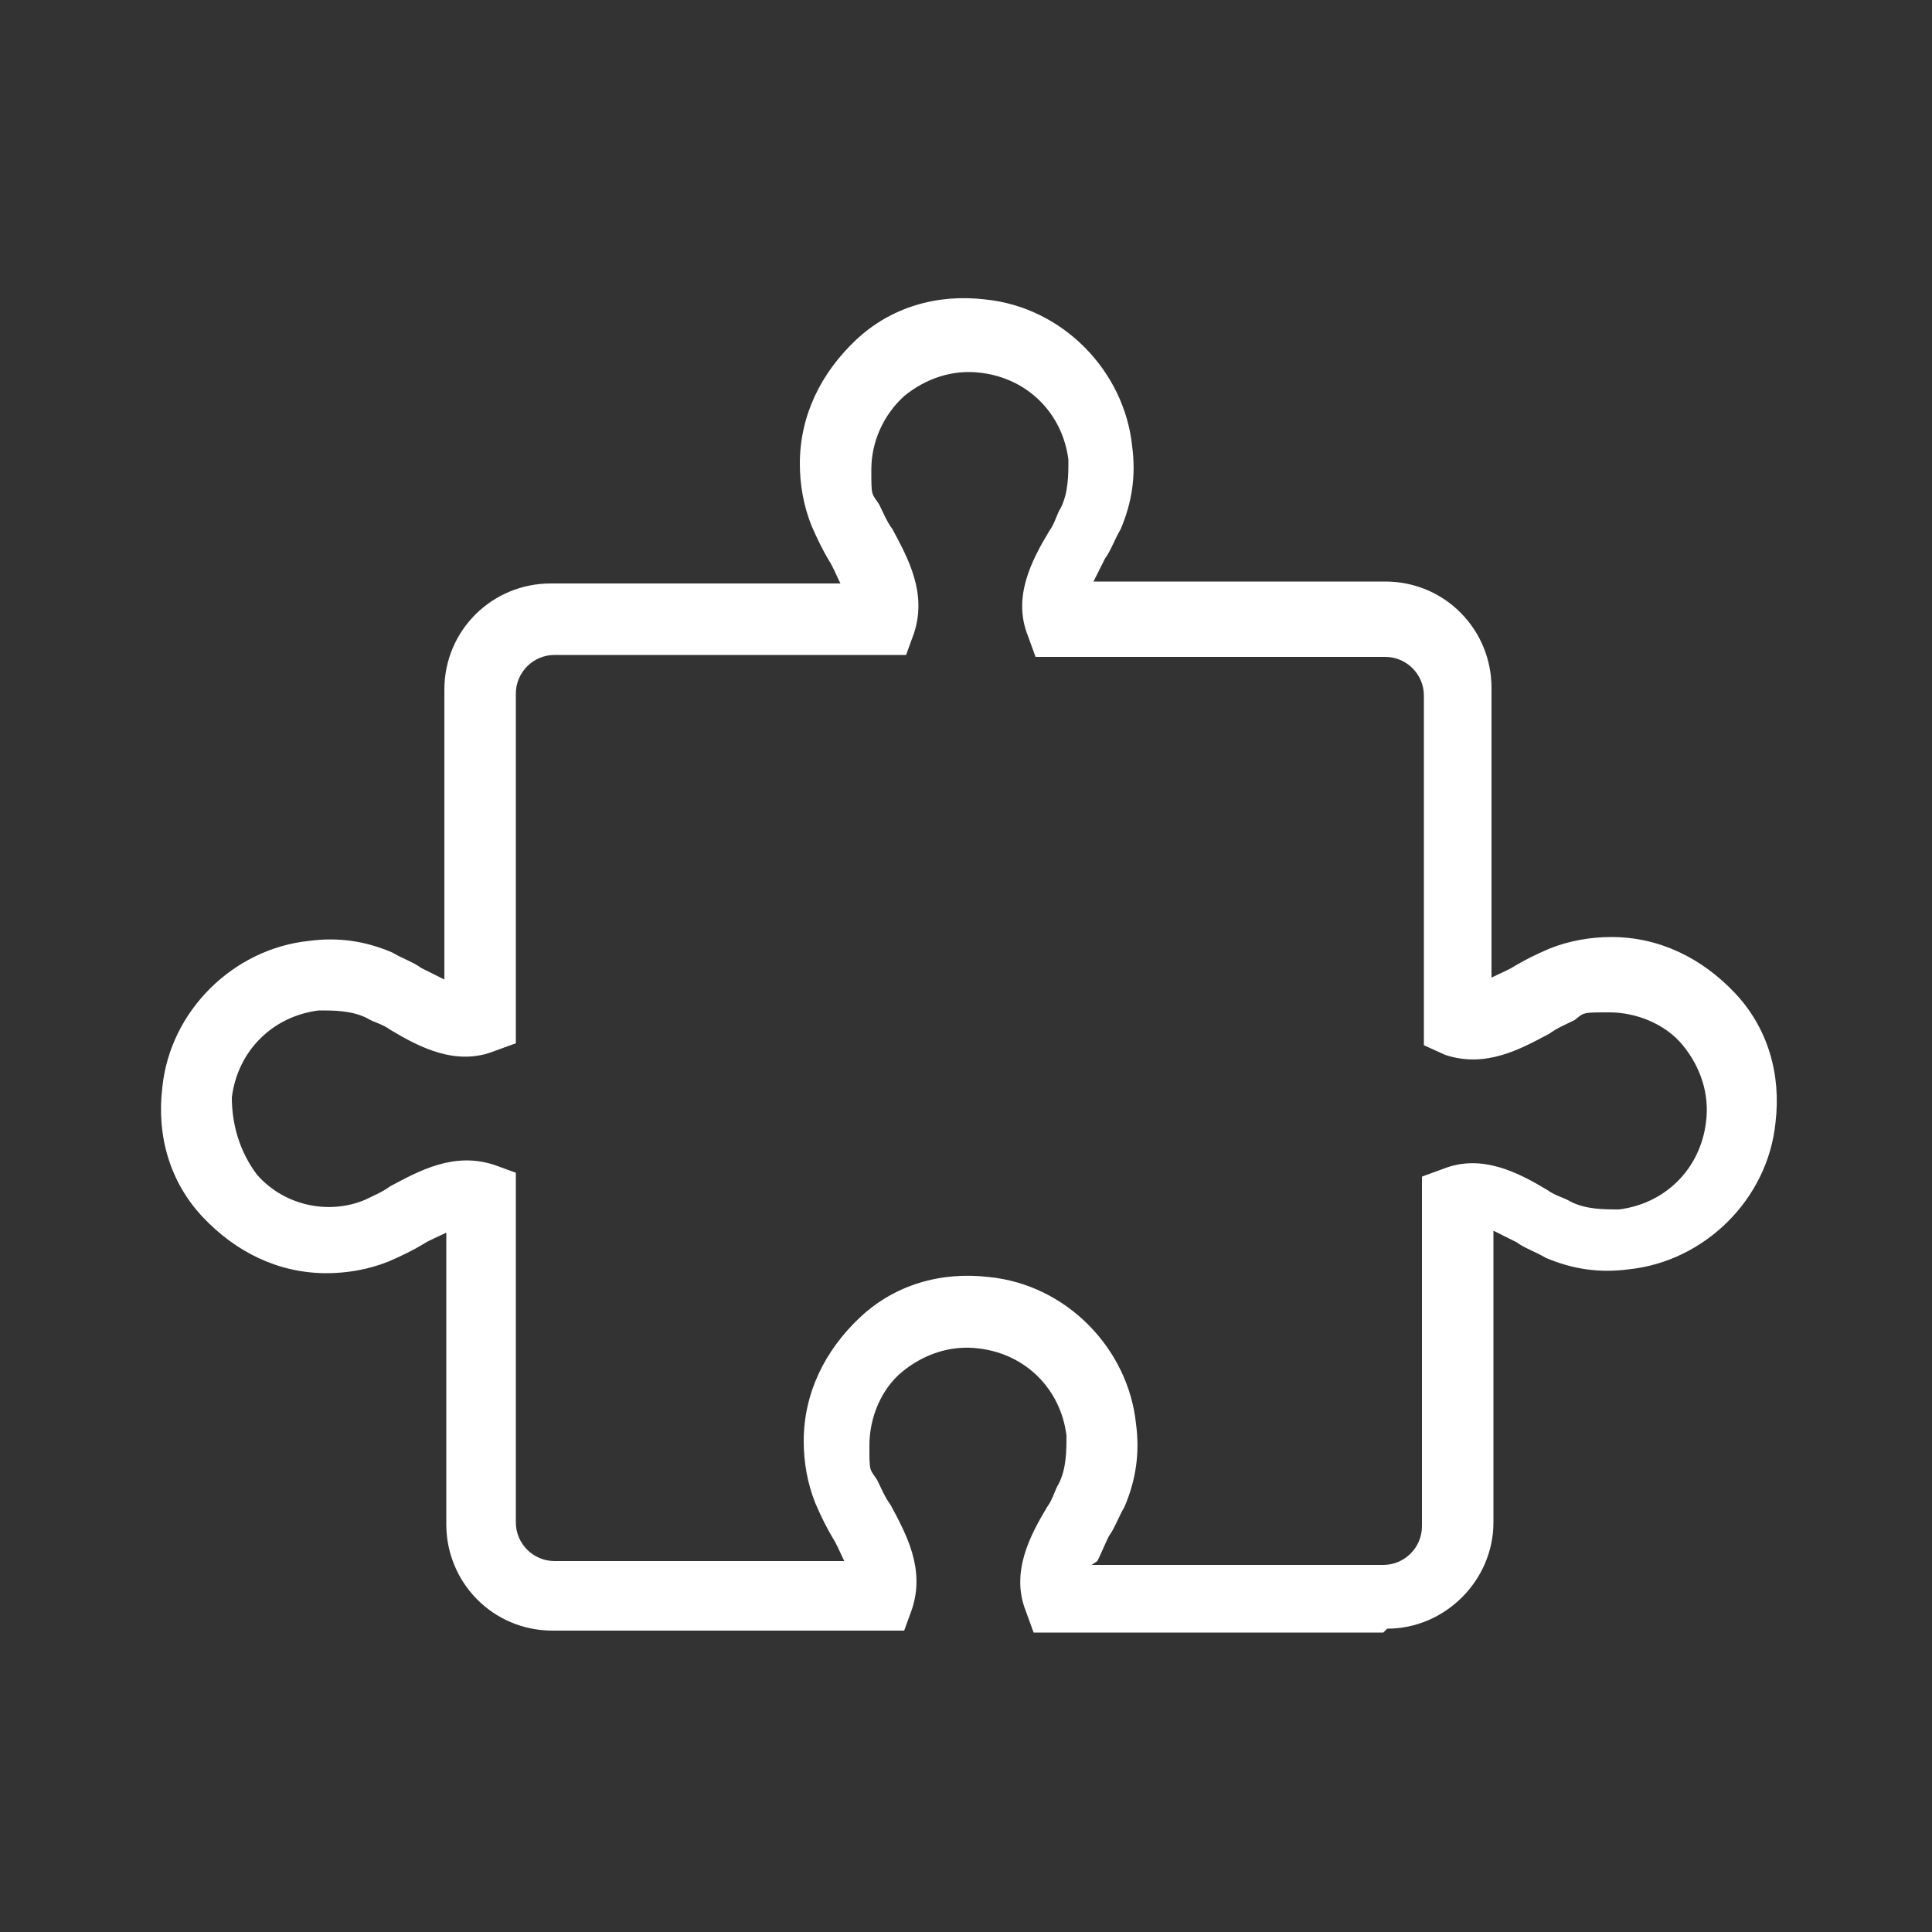
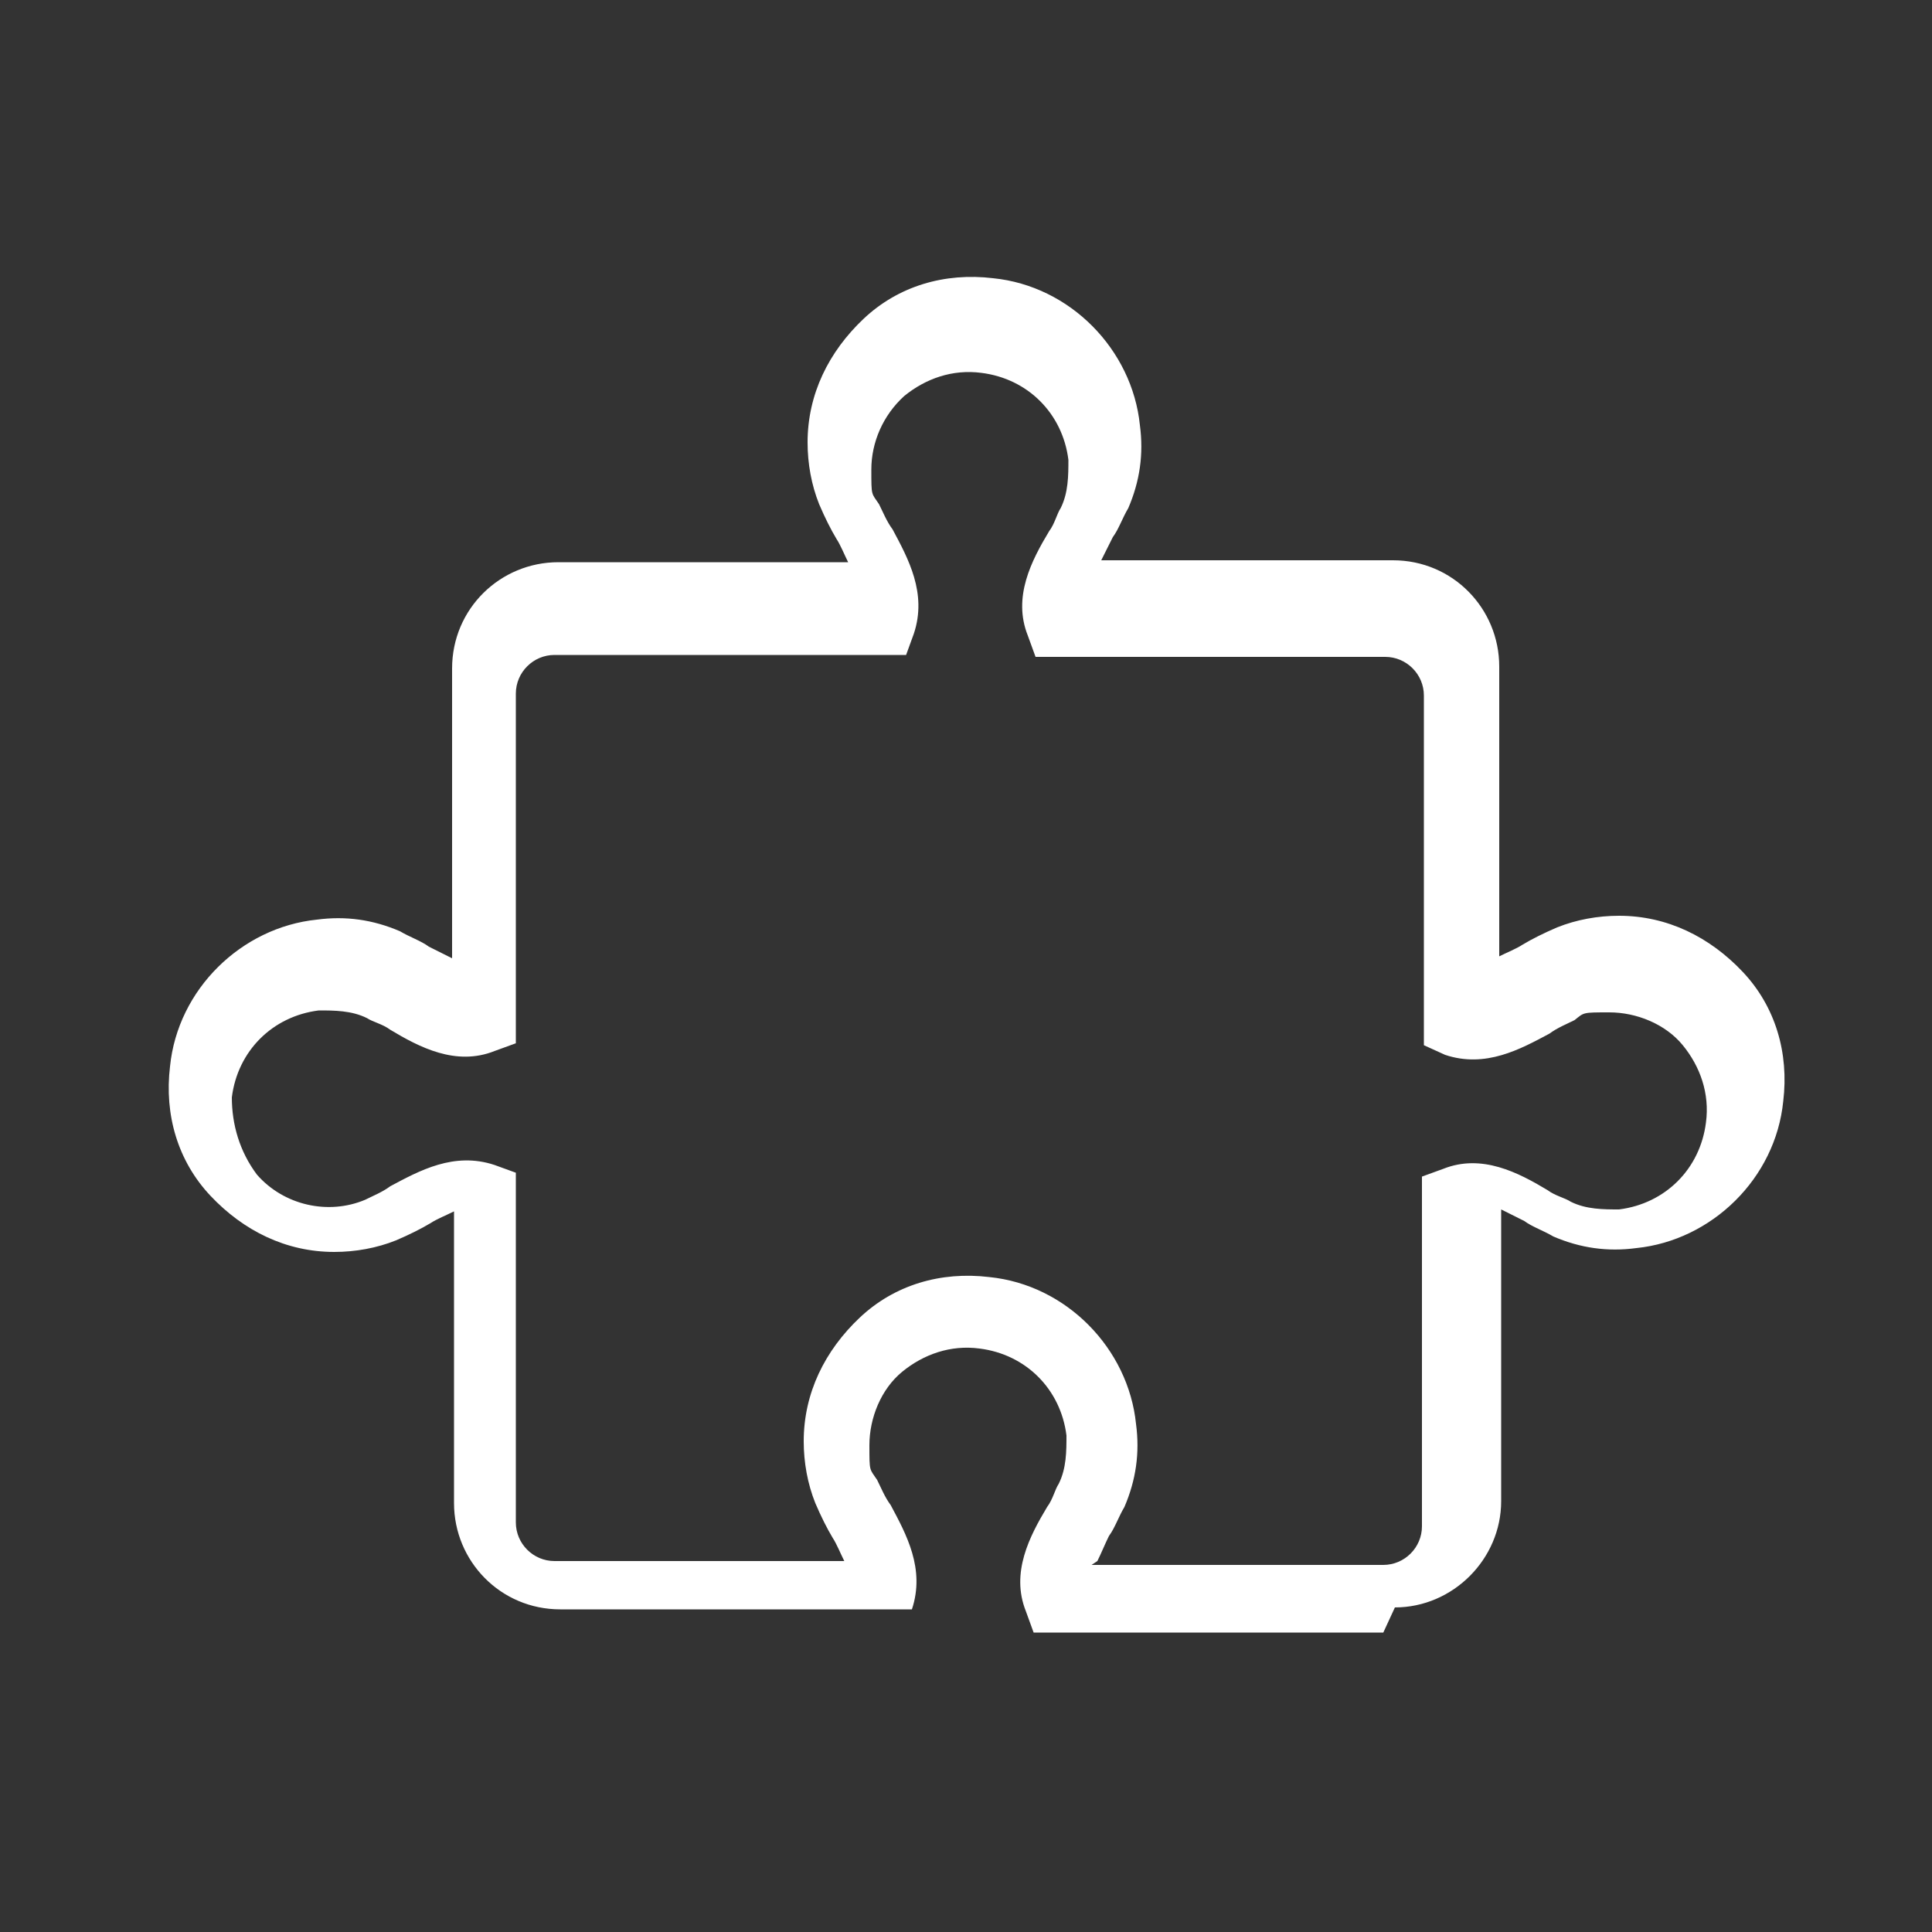
<svg xmlns="http://www.w3.org/2000/svg" id="Livello_1" data-name="Livello 1" version="1.1" viewBox="0 0 100 100">
  <rect x="0" y="0" width="100" height="100" fill="#333333" stroke="none" />
  <defs>
    <style>
      .cls-1 {
        fill: #fff;
        stroke-width: 0px;
      }
    </style>
  </defs>
-   <path class="cls-1" d="M71.6,84.5h-18.1l-.4-1.1c-.8-2,.2-3.9,1.1-5.4.3-.4.4-.9.6-1.2.4-.8.4-1.7.4-2.5-.3-2.4-2.1-4.2-4.5-4.5-1.5-.2-2.9.3-4,1.2s-1.7,2.4-1.7,3.8,0,1.2.4,1.8c.2.4.4.9.7,1.3.8,1.5,1.8,3.3,1.1,5.4l-.4,1.1h-18.2c-3.1,0-5.5-2.5-5.5-5.5v-15.1c-.4.2-.9.4-1.2.6-.5.3-1.1.6-1.8.9-1,.4-2.1.6-3.2.6-2.5,0-4.7-1.1-6.4-2.9-1.7-1.8-2.4-4.2-2.1-6.7.4-4,3.7-7.2,7.6-7.6,1.5-.2,2.9,0,4.3.6.5.3,1.1.5,1.5.8.4.2.8.4,1.2.6v-15c0-3.1,2.5-5.5,5.5-5.5h15c-.2-.4-.4-.9-.6-1.2-.3-.5-.6-1.1-.9-1.8-.4-1-.6-2.1-.6-3.2,0-2.5,1.1-4.7,2.9-6.4,1.8-1.7,4.2-2.4,6.7-2.1,4,.4,7.2,3.7,7.6,7.6.2,1.5,0,2.9-.6,4.3-.3.5-.5,1.1-.8,1.5-.2.4-.4.8-.6,1.2h15.1c3.1,0,5.5,2.5,5.5,5.5v15c.4-.2.9-.4,1.2-.6.5-.3,1.1-.6,1.8-.9,1-.4,2.1-.6,3.2-.6,2.5,0,4.7,1.1,6.4,2.9s2.4,4.2,2.1,6.7c-.4,4-3.7,7.2-7.6,7.6-1.5.2-2.9,0-4.3-.6-.5-.3-1.1-.5-1.5-.8-.4-.2-.8-.4-1.2-.6v15.1c0,3-2.5,5.5-5.5,5.5ZM56.5,81h15.1c1.1,0,2-.9,2-2v-18.1l1.1-.4c2-.8,3.9.2,5.4,1.1.4.3.9.4,1.2.6.8.4,1.7.4,2.5.4,2.4-.3,4.2-2.1,4.5-4.5.2-1.5-.3-2.9-1.2-4s-2.4-1.7-3.8-1.7-1.3,0-1.8.4c-.4.2-.9.4-1.3.7-1.5.8-3.3,1.8-5.4,1.1l-1.1-.5v-18.1c0-1.1-.9-2-2-2h-18.1l-.4-1.1c-.8-2,.2-3.9,1.1-5.4.3-.4.4-.9.6-1.2.4-.8.4-1.7.4-2.5-.3-2.4-2.1-4.2-4.5-4.5-1.5-.2-2.9.3-4,1.2-1.1,1-1.7,2.4-1.7,3.8s0,1.2.4,1.8c.2.4.4.9.7,1.3.8,1.5,1.8,3.3,1.1,5.4l-.4,1.1h-18.2c-1.1,0-2,.9-2,2v18.1l-1.1.4c-2,.8-3.9-.2-5.4-1.1-.4-.3-.9-.4-1.2-.6-.8-.4-1.7-.4-2.5-.4-2.4.3-4.2,2.1-4.5,4.5,0,1.4.4,2.8,1.3,4,1.4,1.6,3.7,2.1,5.6,1.3.4-.2.9-.4,1.3-.7,1.5-.8,3.3-1.8,5.4-1.1l1.1.4v18.1c0,1.1.9,2,2,2h15c-.2-.4-.4-.9-.6-1.2-.3-.5-.6-1.1-.9-1.8-.4-1-.6-2.1-.6-3.2,0-2.5,1.1-4.7,2.9-6.4s4.2-2.4,6.7-2.1c4,.4,7.2,3.7,7.6,7.6.2,1.5,0,2.9-.6,4.3-.3.5-.5,1.1-.8,1.5-.2.4-.4.9-.6,1.3Z" />
+   <path class="cls-1" d="M71.6,84.5h-18.1l-.4-1.1c-.8-2,.2-3.9,1.1-5.4.3-.4.4-.9.6-1.2.4-.8.4-1.7.4-2.5-.3-2.4-2.1-4.2-4.5-4.5-1.5-.2-2.9.3-4,1.2s-1.7,2.4-1.7,3.8,0,1.2.4,1.8c.2.4.4.9.7,1.3.8,1.5,1.8,3.3,1.1,5.4h-18.2c-3.1,0-5.5-2.5-5.5-5.5v-15.1c-.4.2-.9.4-1.2.6-.5.3-1.1.6-1.8.9-1,.4-2.1.6-3.2.6-2.5,0-4.7-1.1-6.4-2.9-1.7-1.8-2.4-4.2-2.1-6.7.4-4,3.7-7.2,7.6-7.6,1.5-.2,2.9,0,4.3.6.5.3,1.1.5,1.5.8.4.2.8.4,1.2.6v-15c0-3.1,2.5-5.5,5.5-5.5h15c-.2-.4-.4-.9-.6-1.2-.3-.5-.6-1.1-.9-1.8-.4-1-.6-2.1-.6-3.2,0-2.5,1.1-4.7,2.9-6.4,1.8-1.7,4.2-2.4,6.7-2.1,4,.4,7.2,3.7,7.6,7.6.2,1.5,0,2.9-.6,4.3-.3.5-.5,1.1-.8,1.5-.2.4-.4.8-.6,1.2h15.1c3.1,0,5.5,2.5,5.5,5.5v15c.4-.2.9-.4,1.2-.6.5-.3,1.1-.6,1.8-.9,1-.4,2.1-.6,3.2-.6,2.5,0,4.7,1.1,6.4,2.9s2.4,4.2,2.1,6.7c-.4,4-3.7,7.2-7.6,7.6-1.5.2-2.9,0-4.3-.6-.5-.3-1.1-.5-1.5-.8-.4-.2-.8-.4-1.2-.6v15.1c0,3-2.5,5.5-5.5,5.5ZM56.5,81h15.1c1.1,0,2-.9,2-2v-18.1l1.1-.4c2-.8,3.9.2,5.4,1.1.4.3.9.4,1.2.6.8.4,1.7.4,2.5.4,2.4-.3,4.2-2.1,4.5-4.5.2-1.5-.3-2.9-1.2-4s-2.4-1.7-3.8-1.7-1.3,0-1.8.4c-.4.2-.9.4-1.3.7-1.5.8-3.3,1.8-5.4,1.1l-1.1-.5v-18.1c0-1.1-.9-2-2-2h-18.1l-.4-1.1c-.8-2,.2-3.9,1.1-5.4.3-.4.4-.9.6-1.2.4-.8.4-1.7.4-2.5-.3-2.4-2.1-4.2-4.5-4.5-1.5-.2-2.9.3-4,1.2-1.1,1-1.7,2.4-1.7,3.8s0,1.2.4,1.8c.2.4.4.9.7,1.3.8,1.5,1.8,3.3,1.1,5.4l-.4,1.1h-18.2c-1.1,0-2,.9-2,2v18.1l-1.1.4c-2,.8-3.9-.2-5.4-1.1-.4-.3-.9-.4-1.2-.6-.8-.4-1.7-.4-2.5-.4-2.4.3-4.2,2.1-4.5,4.5,0,1.4.4,2.8,1.3,4,1.4,1.6,3.7,2.1,5.6,1.3.4-.2.9-.4,1.3-.7,1.5-.8,3.3-1.8,5.4-1.1l1.1.4v18.1c0,1.1.9,2,2,2h15c-.2-.4-.4-.9-.6-1.2-.3-.5-.6-1.1-.9-1.8-.4-1-.6-2.1-.6-3.2,0-2.5,1.1-4.7,2.9-6.4s4.2-2.4,6.7-2.1c4,.4,7.2,3.7,7.6,7.6.2,1.5,0,2.9-.6,4.3-.3.5-.5,1.1-.8,1.5-.2.4-.4.9-.6,1.3Z" />
</svg>